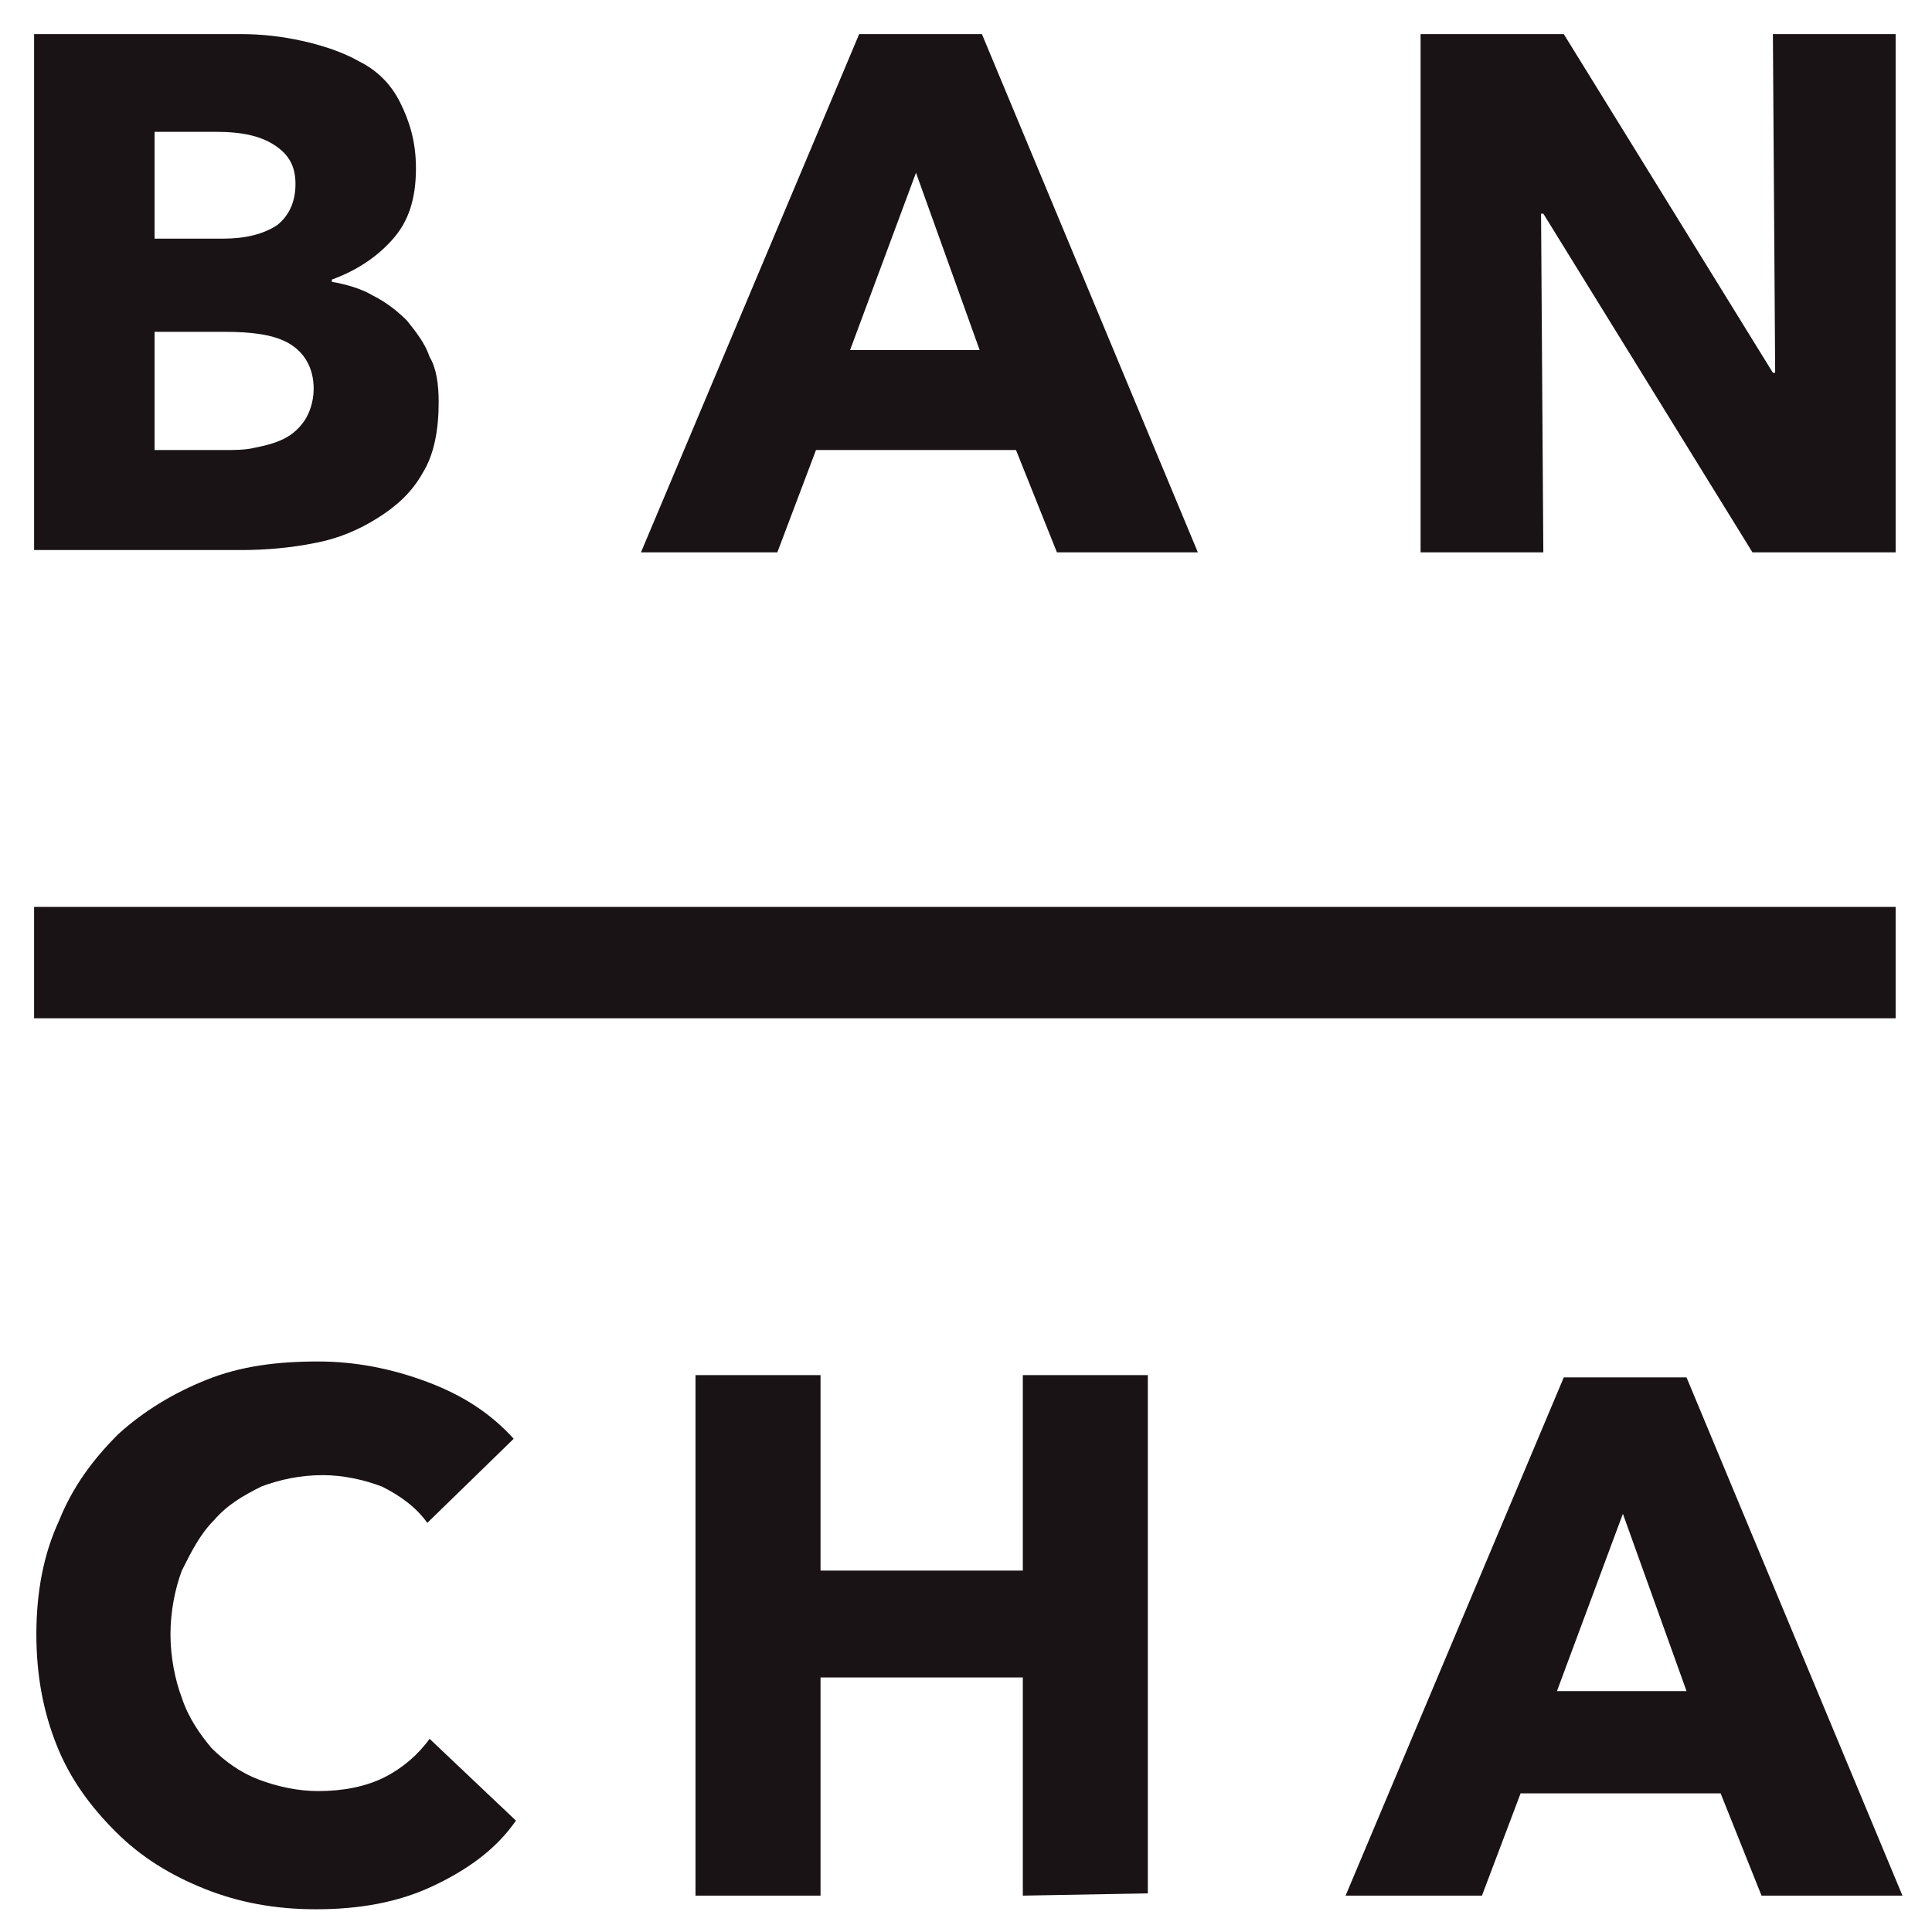
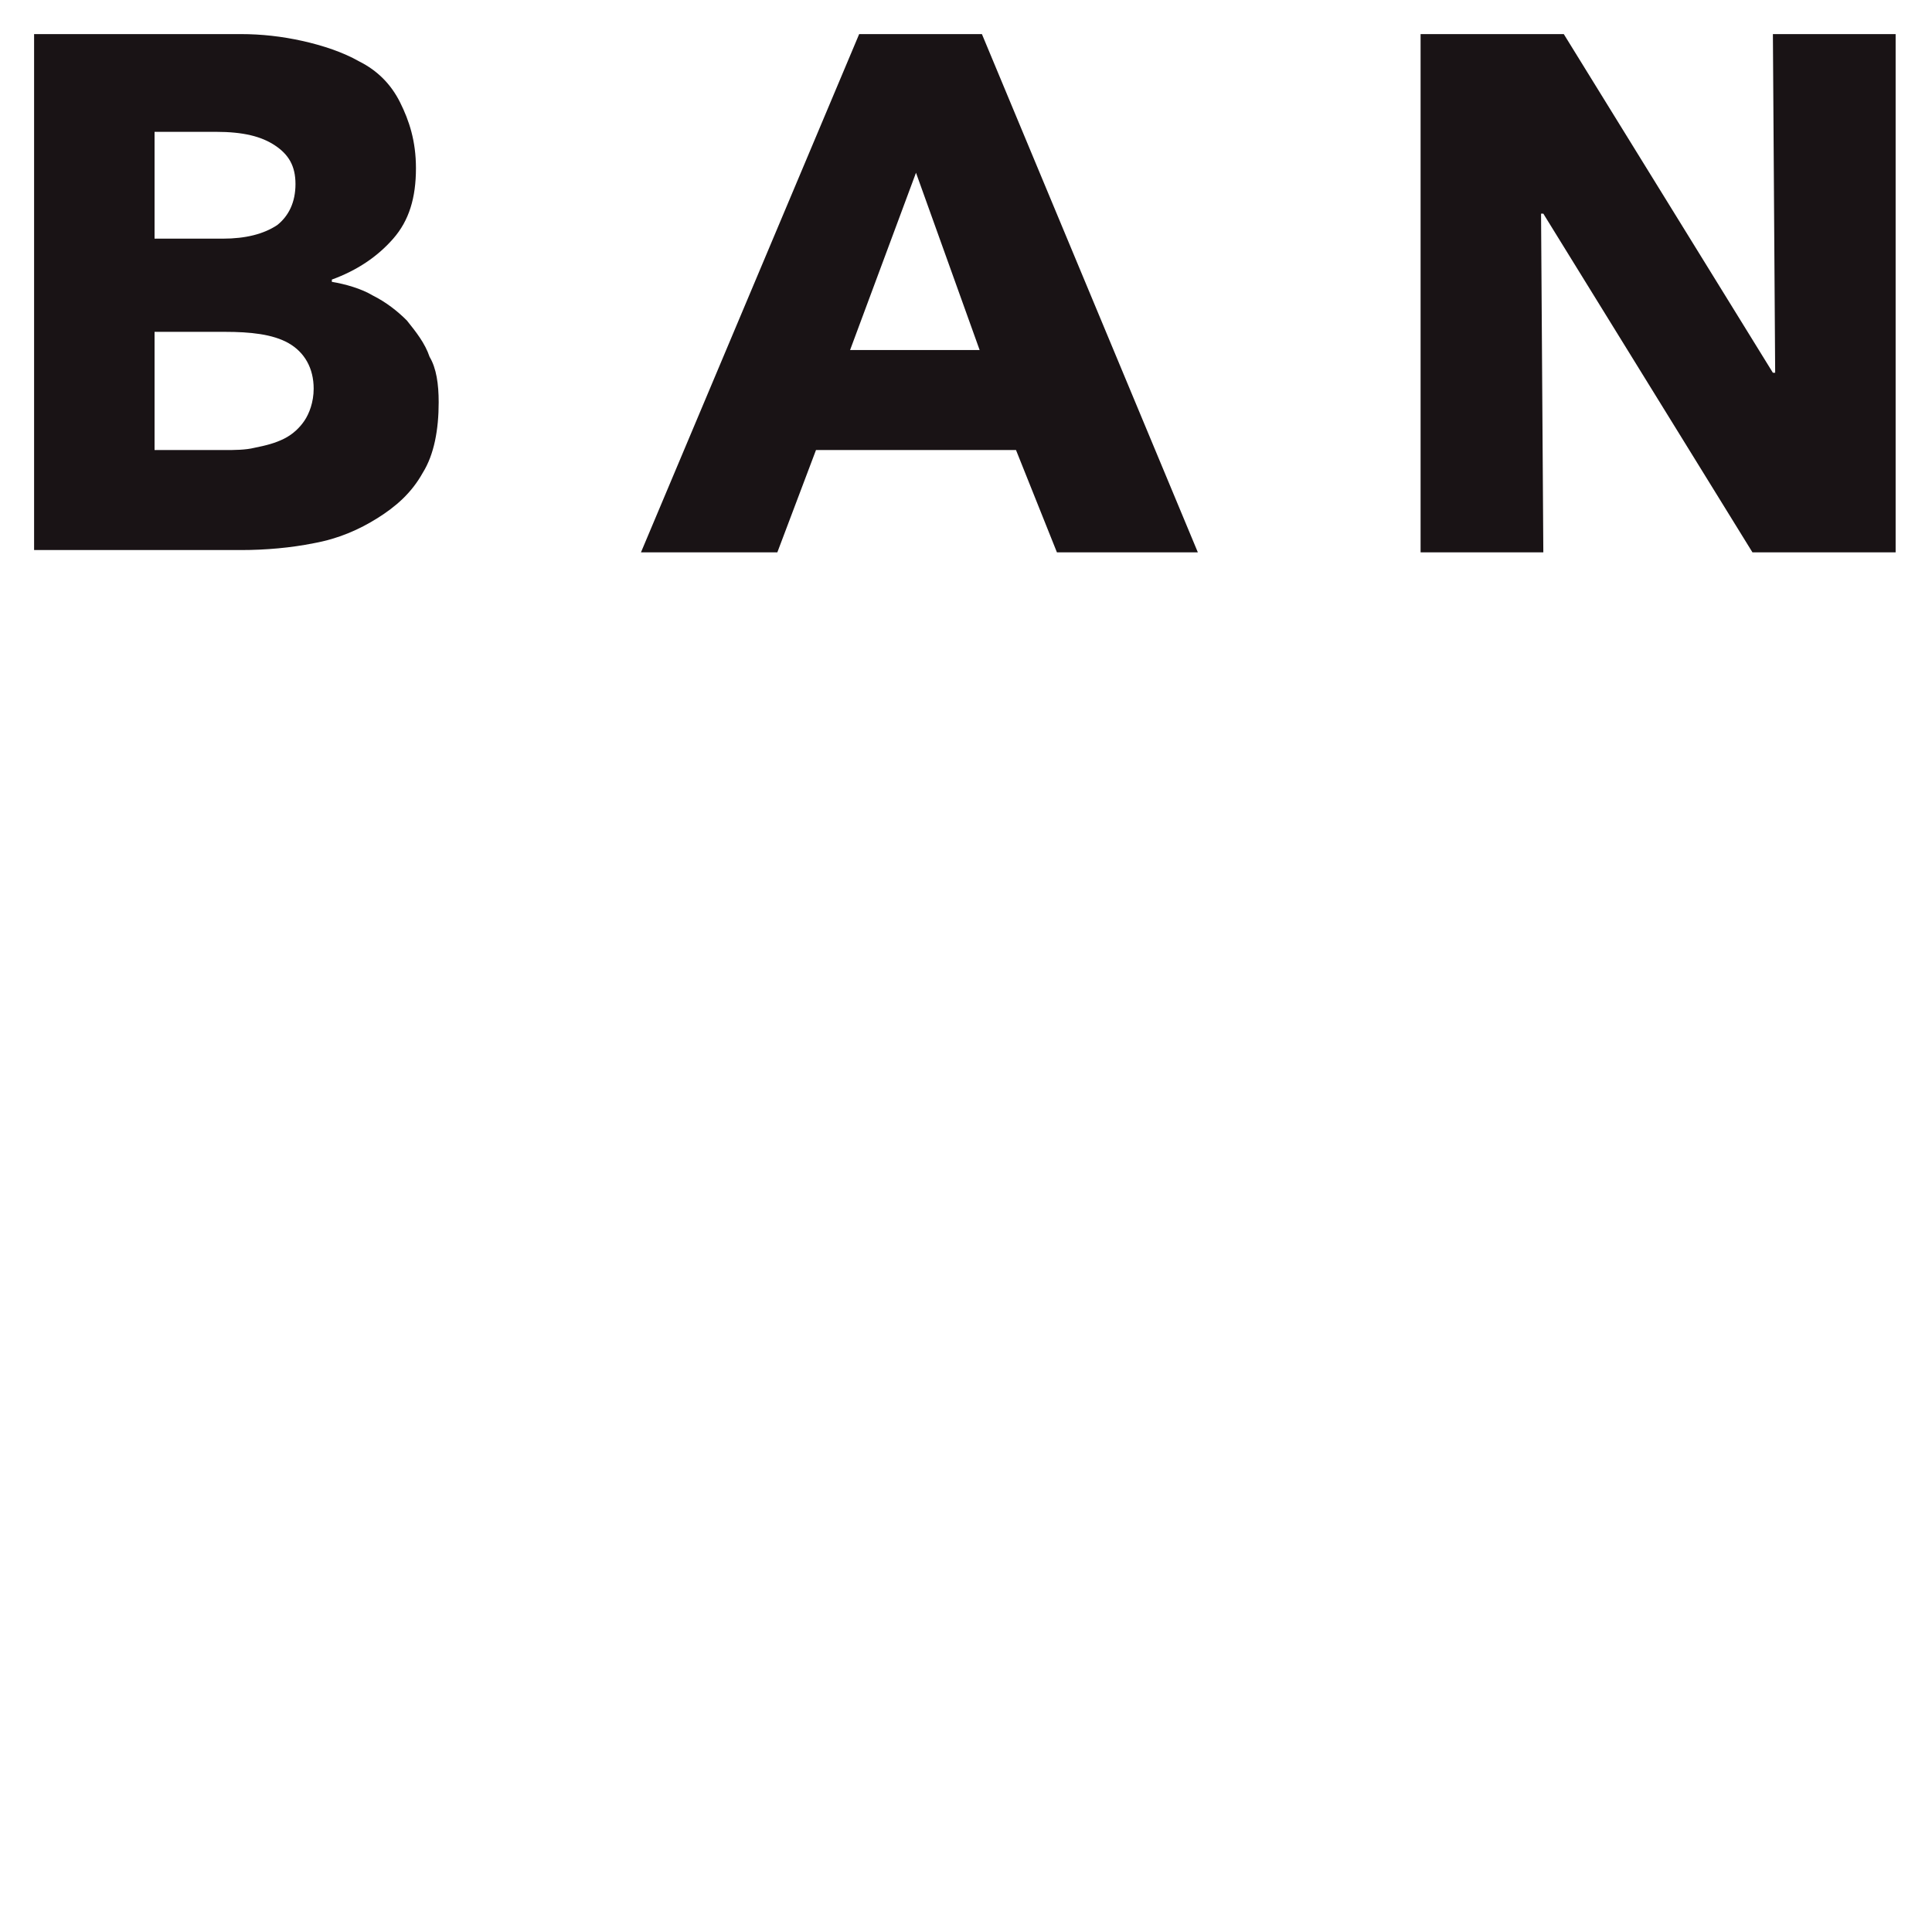
<svg xmlns="http://www.w3.org/2000/svg" version="1.1" x="0px" y="0px" viewBox="0 0 85 85" style="enable-background:new 0 0 85 85;" xml:space="preserve" fill="#191315">
  <path d="M19.3,17.7c0,1.2-0.2,2.3-0.7,3.1c-0.5,0.9-1.2,1.5-2,2c-0.8,0.5-1.7,0.9-2.8,1.1c-1,0.2-2.1,0.3-3.2,0.3H1.5V1.5  h9.1c0.9,0,1.8,0.1,2.7,0.3s1.8,0.5,2.5,0.9c0.8,0.4,1.4,1,1.8,1.8s0.7,1.7,0.7,2.9c0,1.3-0.3,2.3-1,3.1s-1.6,1.4-2.7,1.8v0.1  c0.6,0.1,1.3,0.3,1.8,0.6c0.6,0.3,1.1,0.7,1.5,1.1c0.4,0.5,0.8,1,1,1.6C19.2,16.2,19.3,16.9,19.3,17.7z M13,8.1  c0-0.8-0.3-1.3-0.9-1.7C11.5,6,10.7,5.8,9.5,5.8H6.8v4.7h3c1,0,1.8-0.2,2.4-0.6C12.7,9.5,13,8.9,13,8.1z M13.8,17.1  c0-0.9-0.4-1.6-1.1-2c-0.7-0.4-1.7-0.5-2.8-0.5H6.8v5.2h3.1c0.4,0,0.9,0,1.3-0.1c0.5-0.1,0.9-0.2,1.3-0.4c0.4-0.2,0.7-0.5,0.9-0.8  C13.6,18.2,13.8,17.7,13.8,17.1z" />
  <path d="M46.5,24.3l-1.8-4.5h-8.8l-1.7,4.5h-6l9.6-22.8h5.4l9.5,22.8H46.5z M40.3,7.6l-2.9,7.8h5.7L40.3,7.6z" />
  <path d="M77.1,24.3L67.9,9.4h-0.1l0.1,14.9h-5.4V1.5h6.3L78,16.4h0.1L78,1.5h5.4v22.8H77.1z" />
-   <path d="M19,83c-1.5,0.7-3.2,1-5.1,1c-1.8,0-3.4-0.3-4.9-0.9s-2.8-1.4-3.9-2.5s-2-2.3-2.6-3.8s-0.9-3.1-0.9-4.9s0.3-3.5,1-5  c0.6-1.5,1.5-2.7,2.6-3.8c1.1-1,2.4-1.8,3.9-2.4c1.5-0.6,3.1-0.8,4.9-0.8c1.6,0,3.2,0.3,4.8,0.9c1.6,0.6,2.8,1.4,3.8,2.5L18.8,67  c-0.5-0.7-1.2-1.2-2-1.6c-0.8-0.3-1.7-0.5-2.6-0.5c-1,0-1.9,0.2-2.7,0.5c-0.8,0.4-1.5,0.8-2.1,1.5c-0.6,0.6-1,1.4-1.4,2.2  c-0.3,0.8-0.5,1.8-0.5,2.8s0.2,2,0.5,2.8c0.3,0.9,0.8,1.6,1.3,2.2c0.6,0.6,1.3,1.1,2.1,1.4s1.7,0.5,2.6,0.5c1.1,0,2.1-0.2,2.9-0.6  s1.5-1,2-1.7l3.8,3.6C21.8,81.4,20.5,82.3,19,83z" />
-   <path d="M45,83.4v-9.6h-8.9v9.6h-5.5V60.5h5.5v8.6H45v-8.6h5.5v22.8L45,83.4L45,83.4z" />
-   <path d="M77.5,83.4l-1.8-4.5h-8.8l-1.7,4.5h-6l9.6-22.8h5.4l9.5,22.8  H77.5z M71.4,66.6l-2.9,7.8h5.7L71.4,66.6z" />
-   <rect x="1.5" y="39.9" width="81.9" height="4.9" />
</svg>